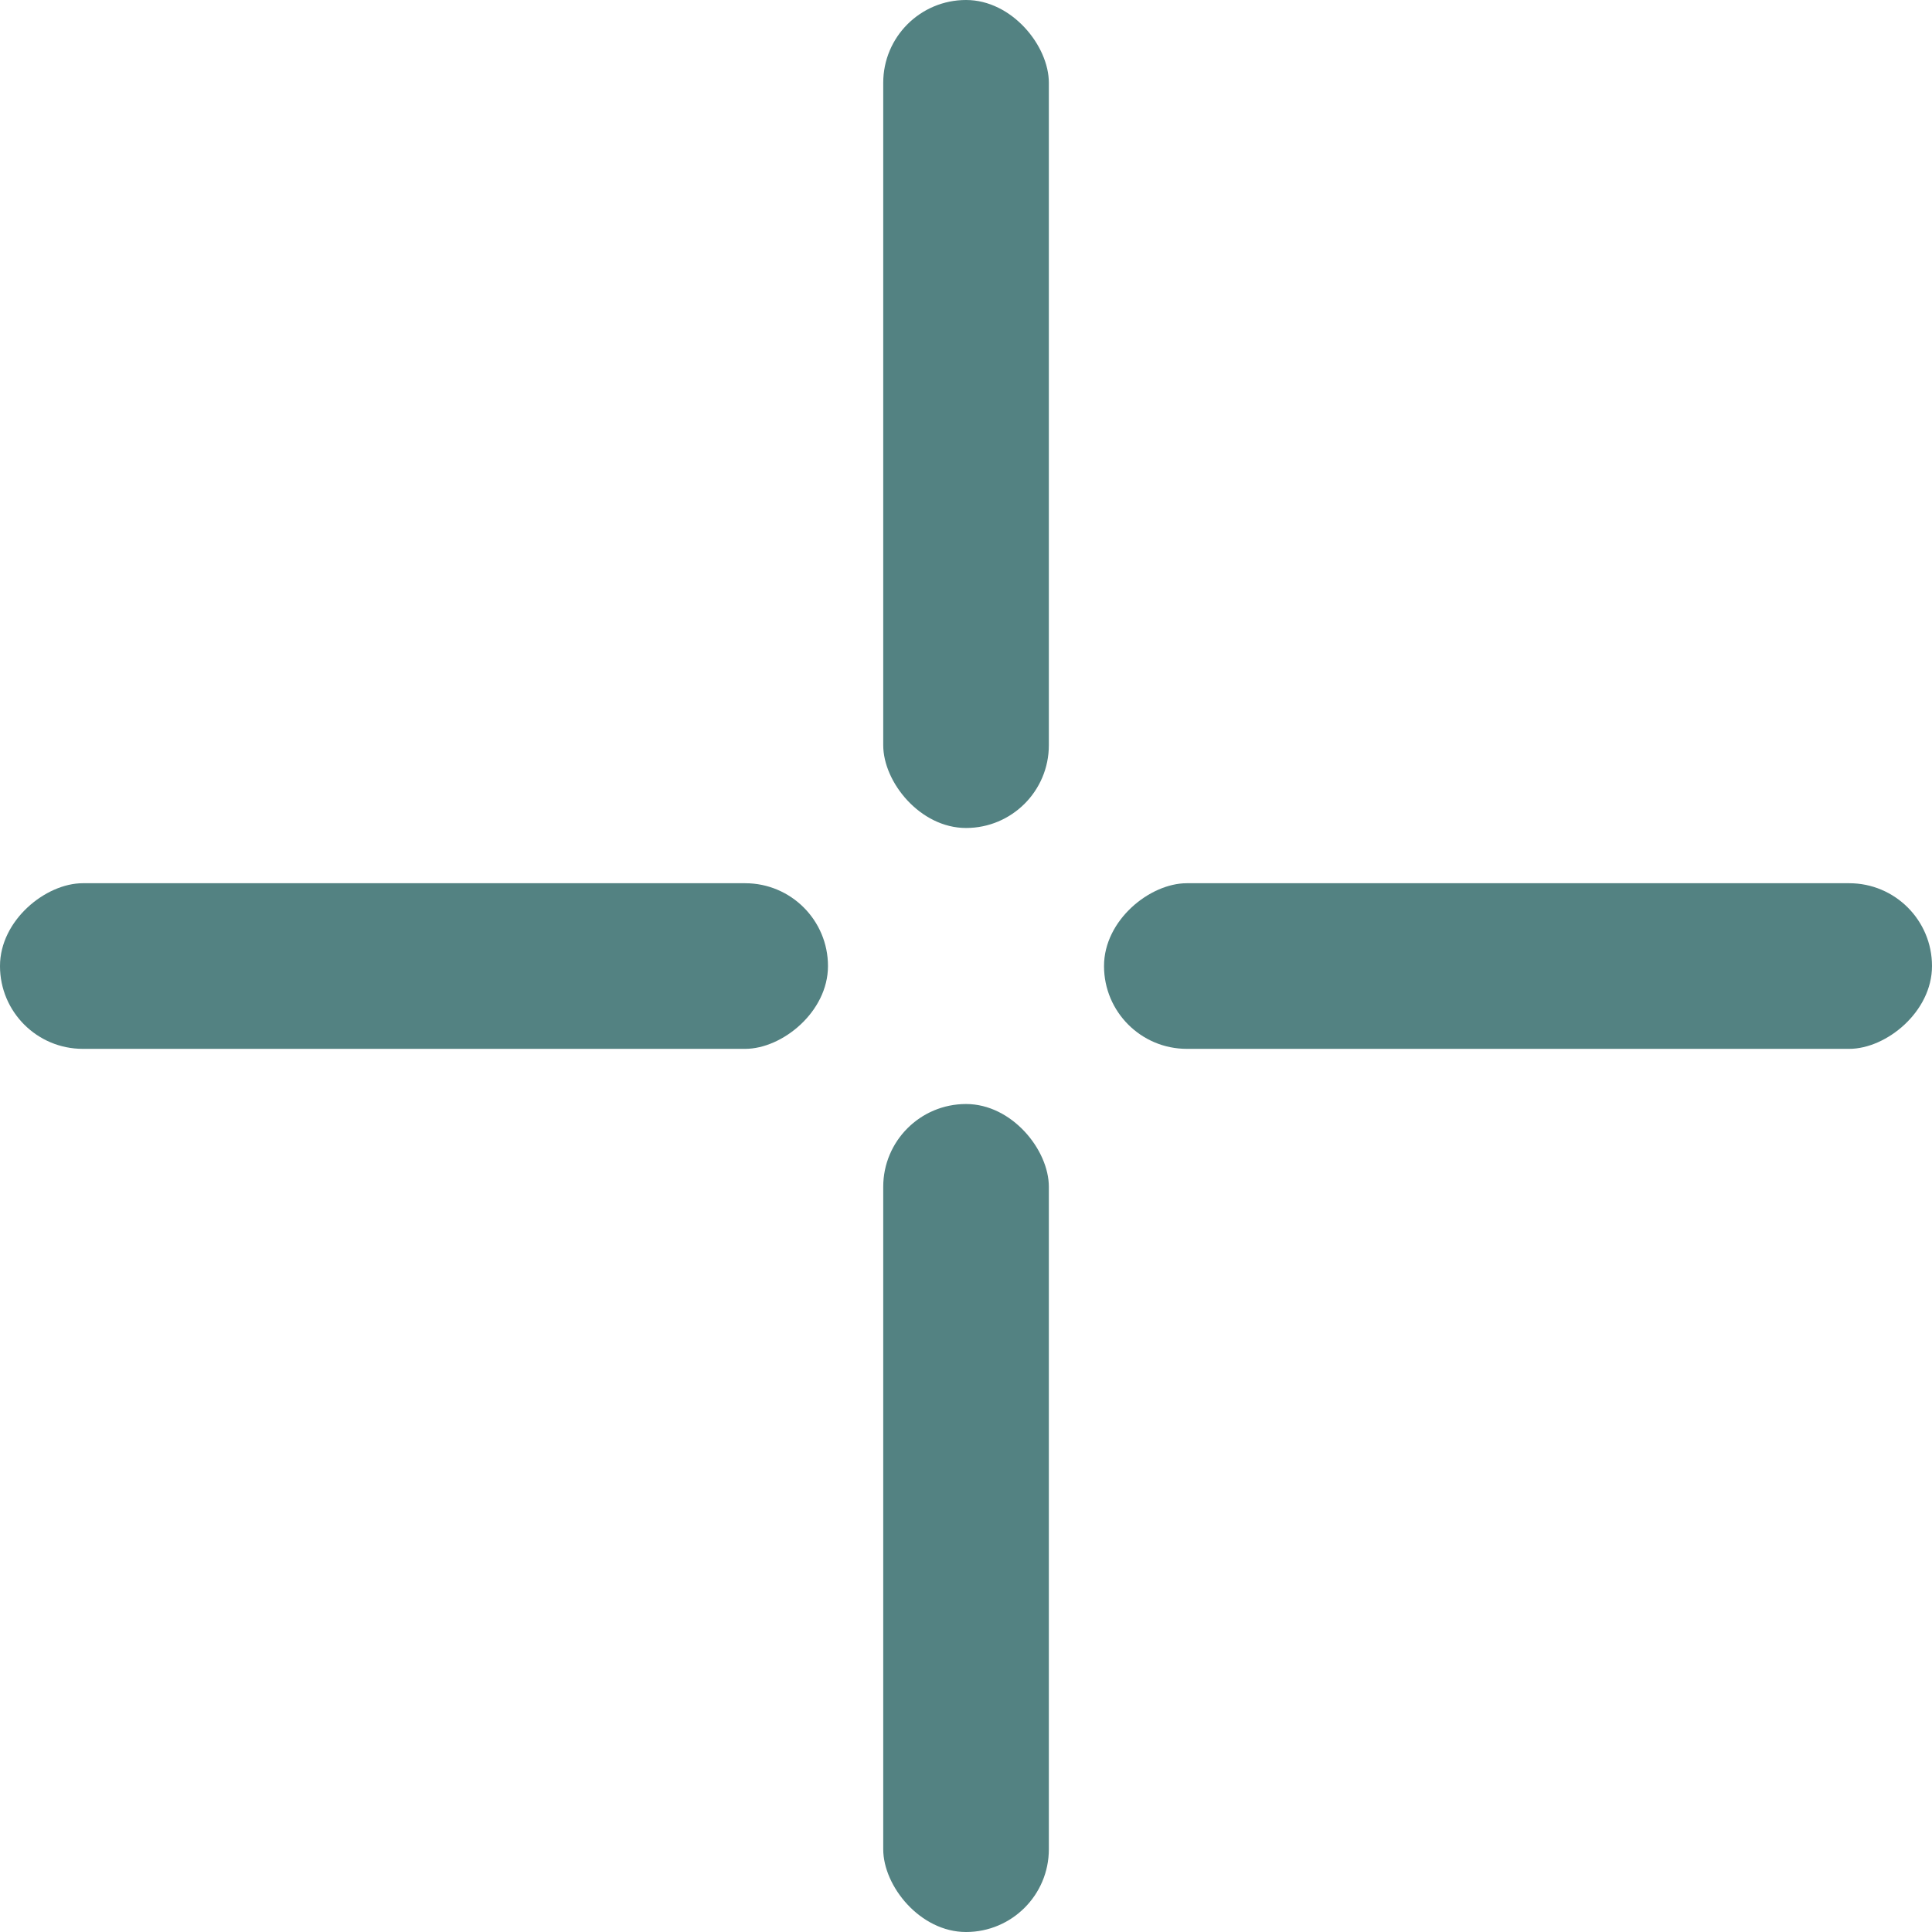
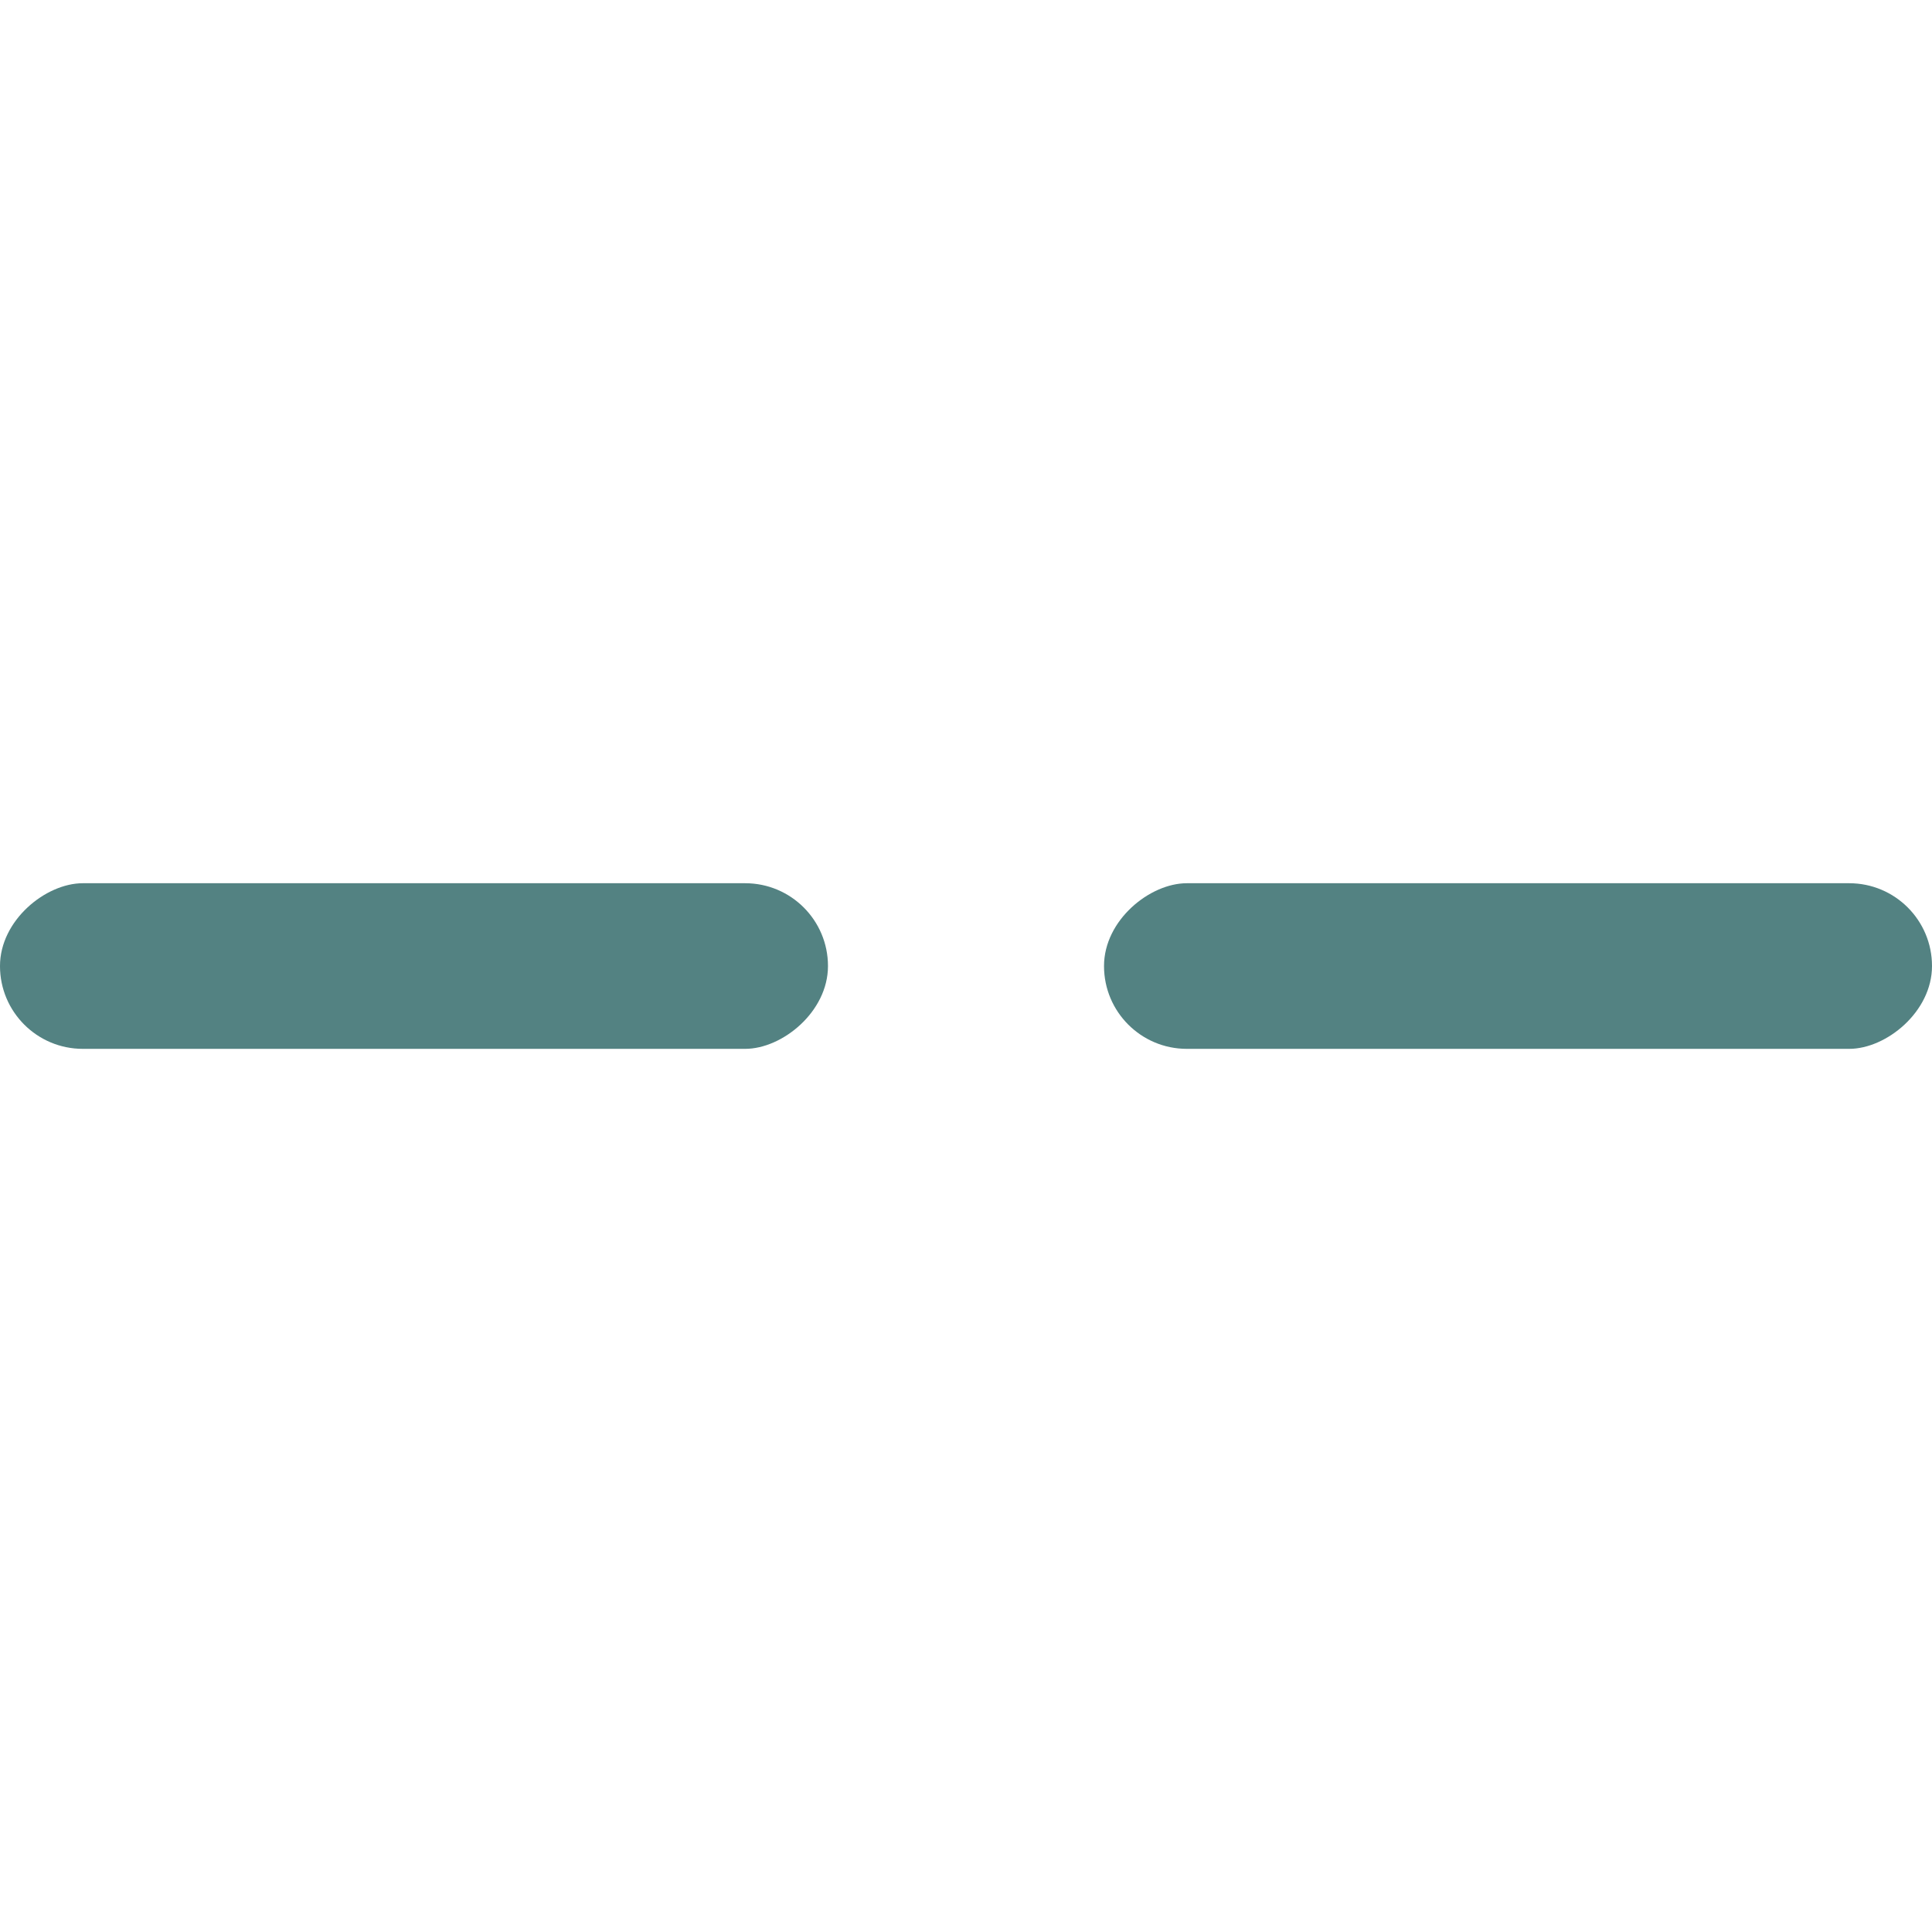
<svg xmlns="http://www.w3.org/2000/svg" width="25" height="25" viewBox="0 0 25 25" fill="none">
-   <rect x="11.429" width="2.143" height="10.714" rx="1.071" fill="#538282" />
-   <rect x="11.429" y="14.286" width="2.143" height="10.714" rx="1.071" fill="#538282" />
  <rect x="25" y="11.429" width="2.143" height="10.714" rx="1.071" transform="rotate(90 25 11.429)" fill="#538282" />
  <rect x="10.714" y="11.429" width="2.143" height="10.714" rx="1.071" transform="rotate(90 10.714 11.429)" fill="#538282" />
</svg>